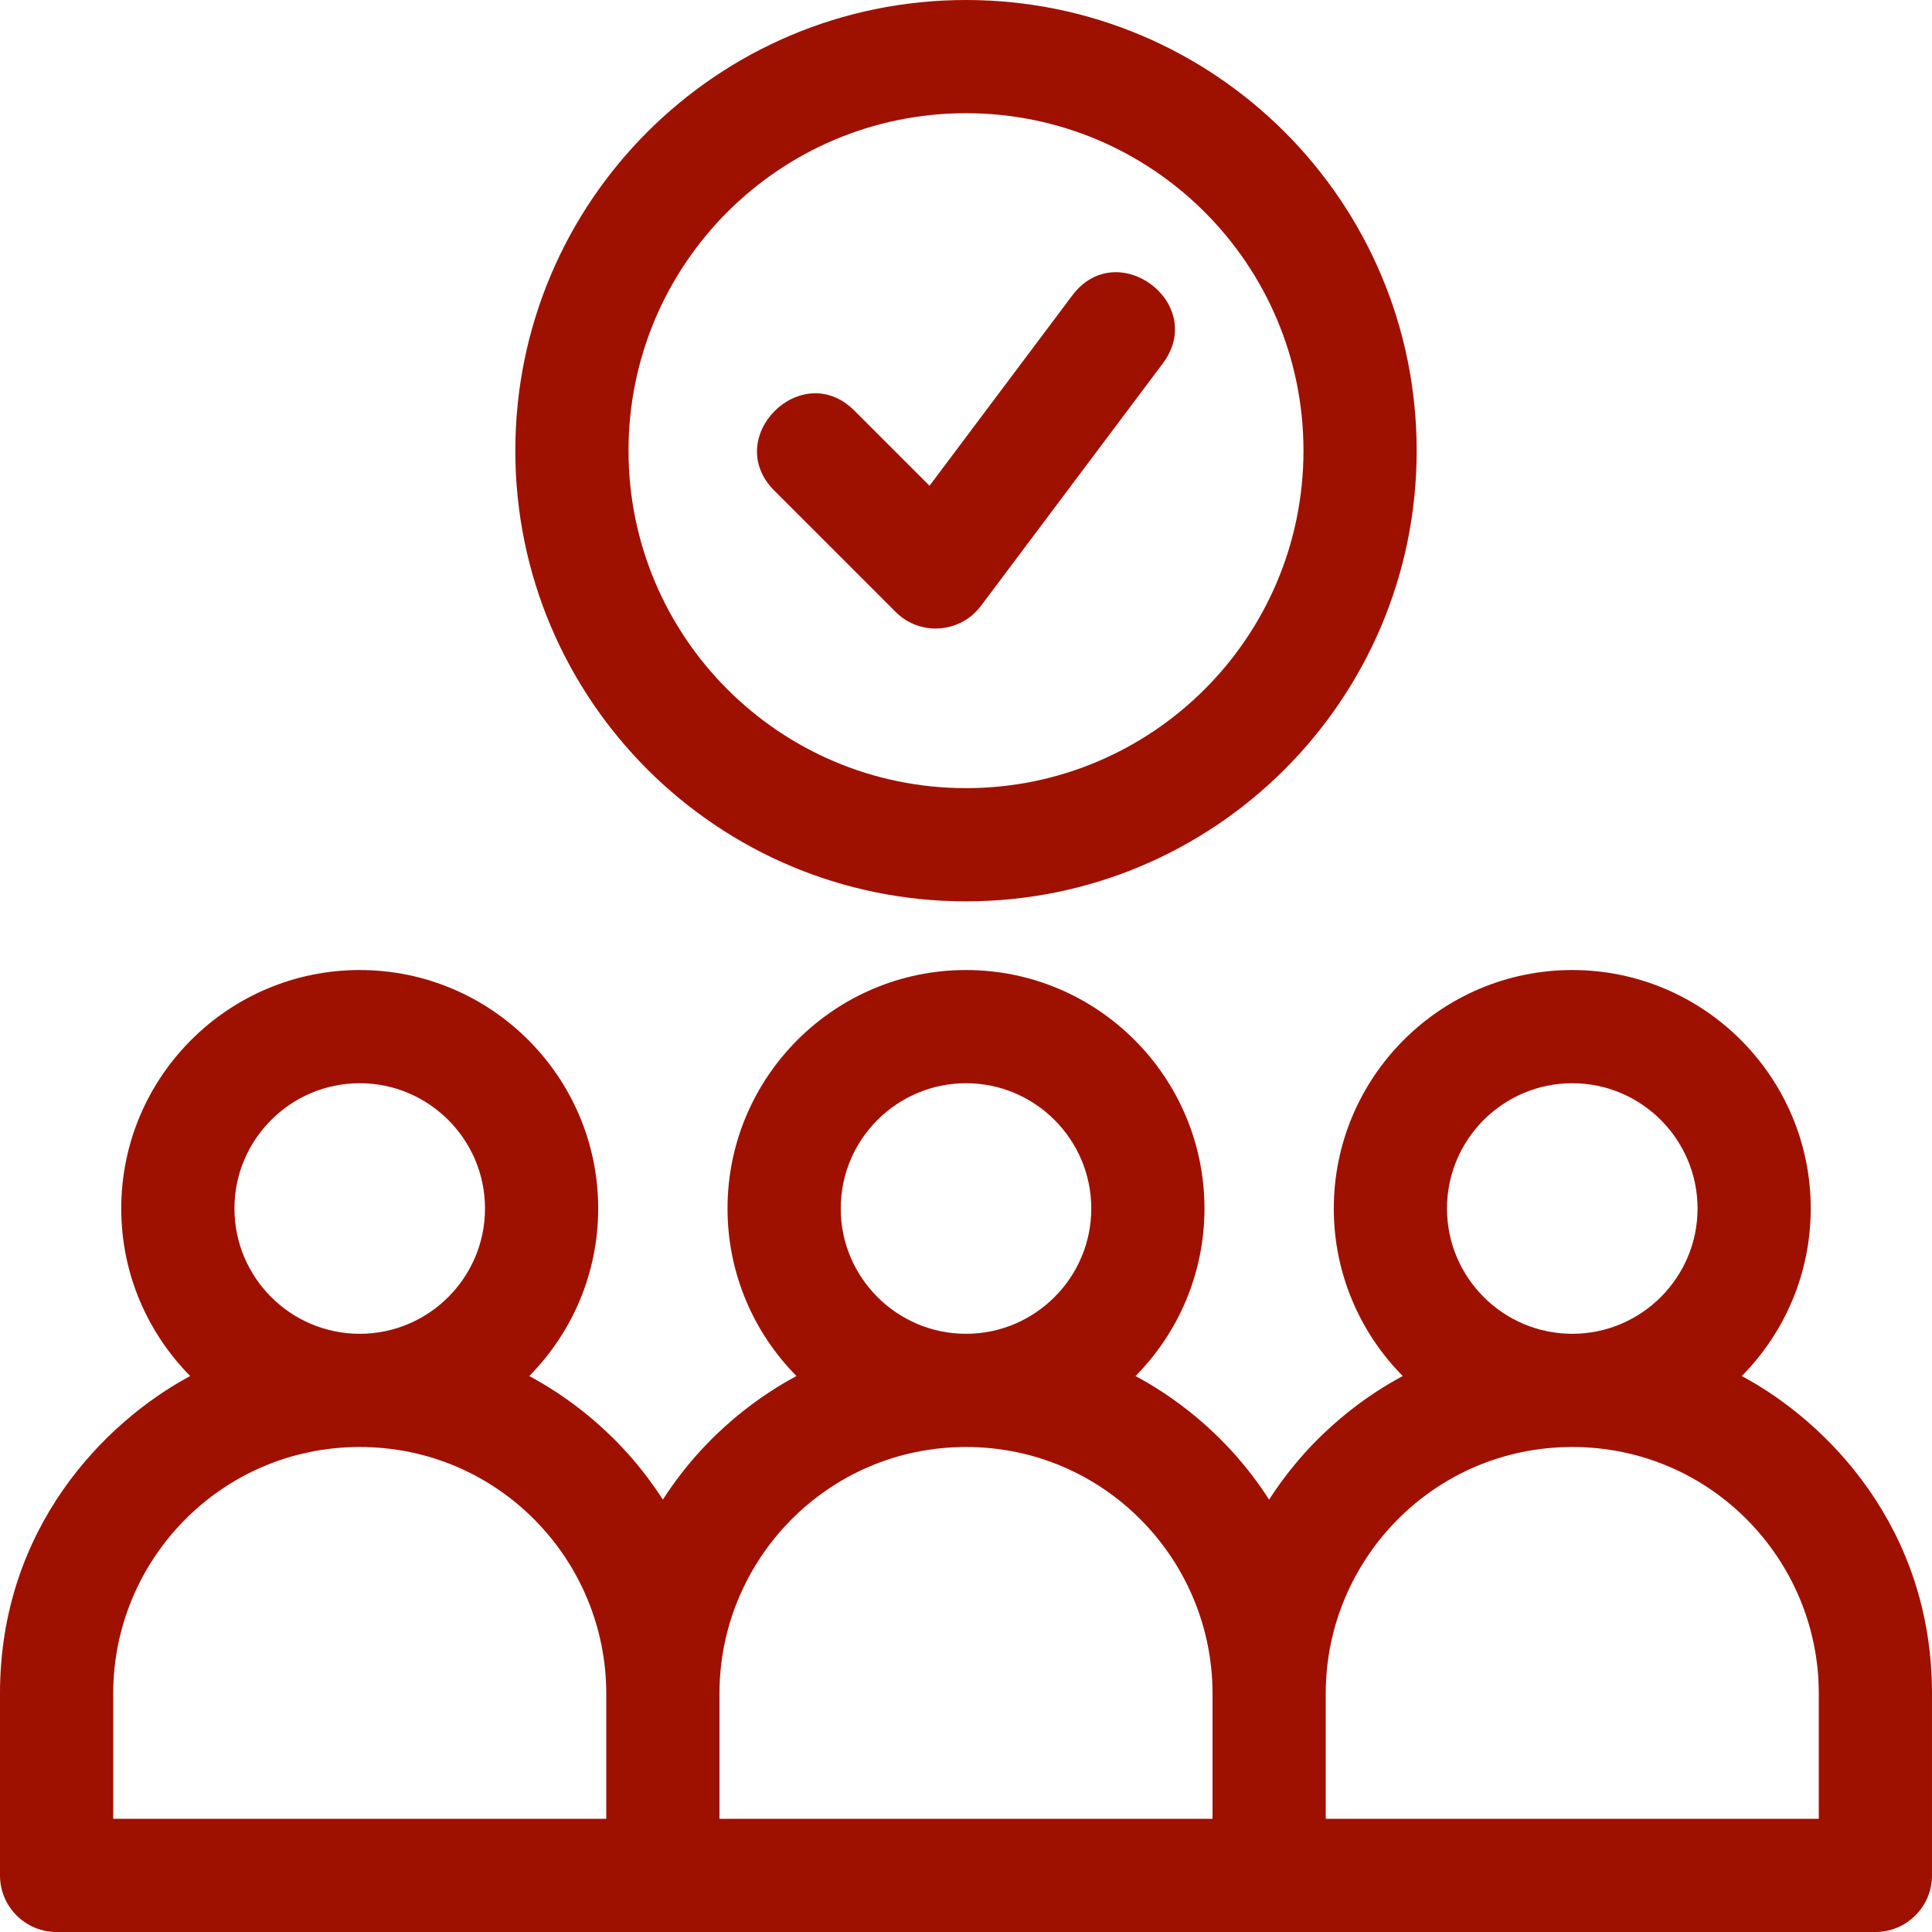
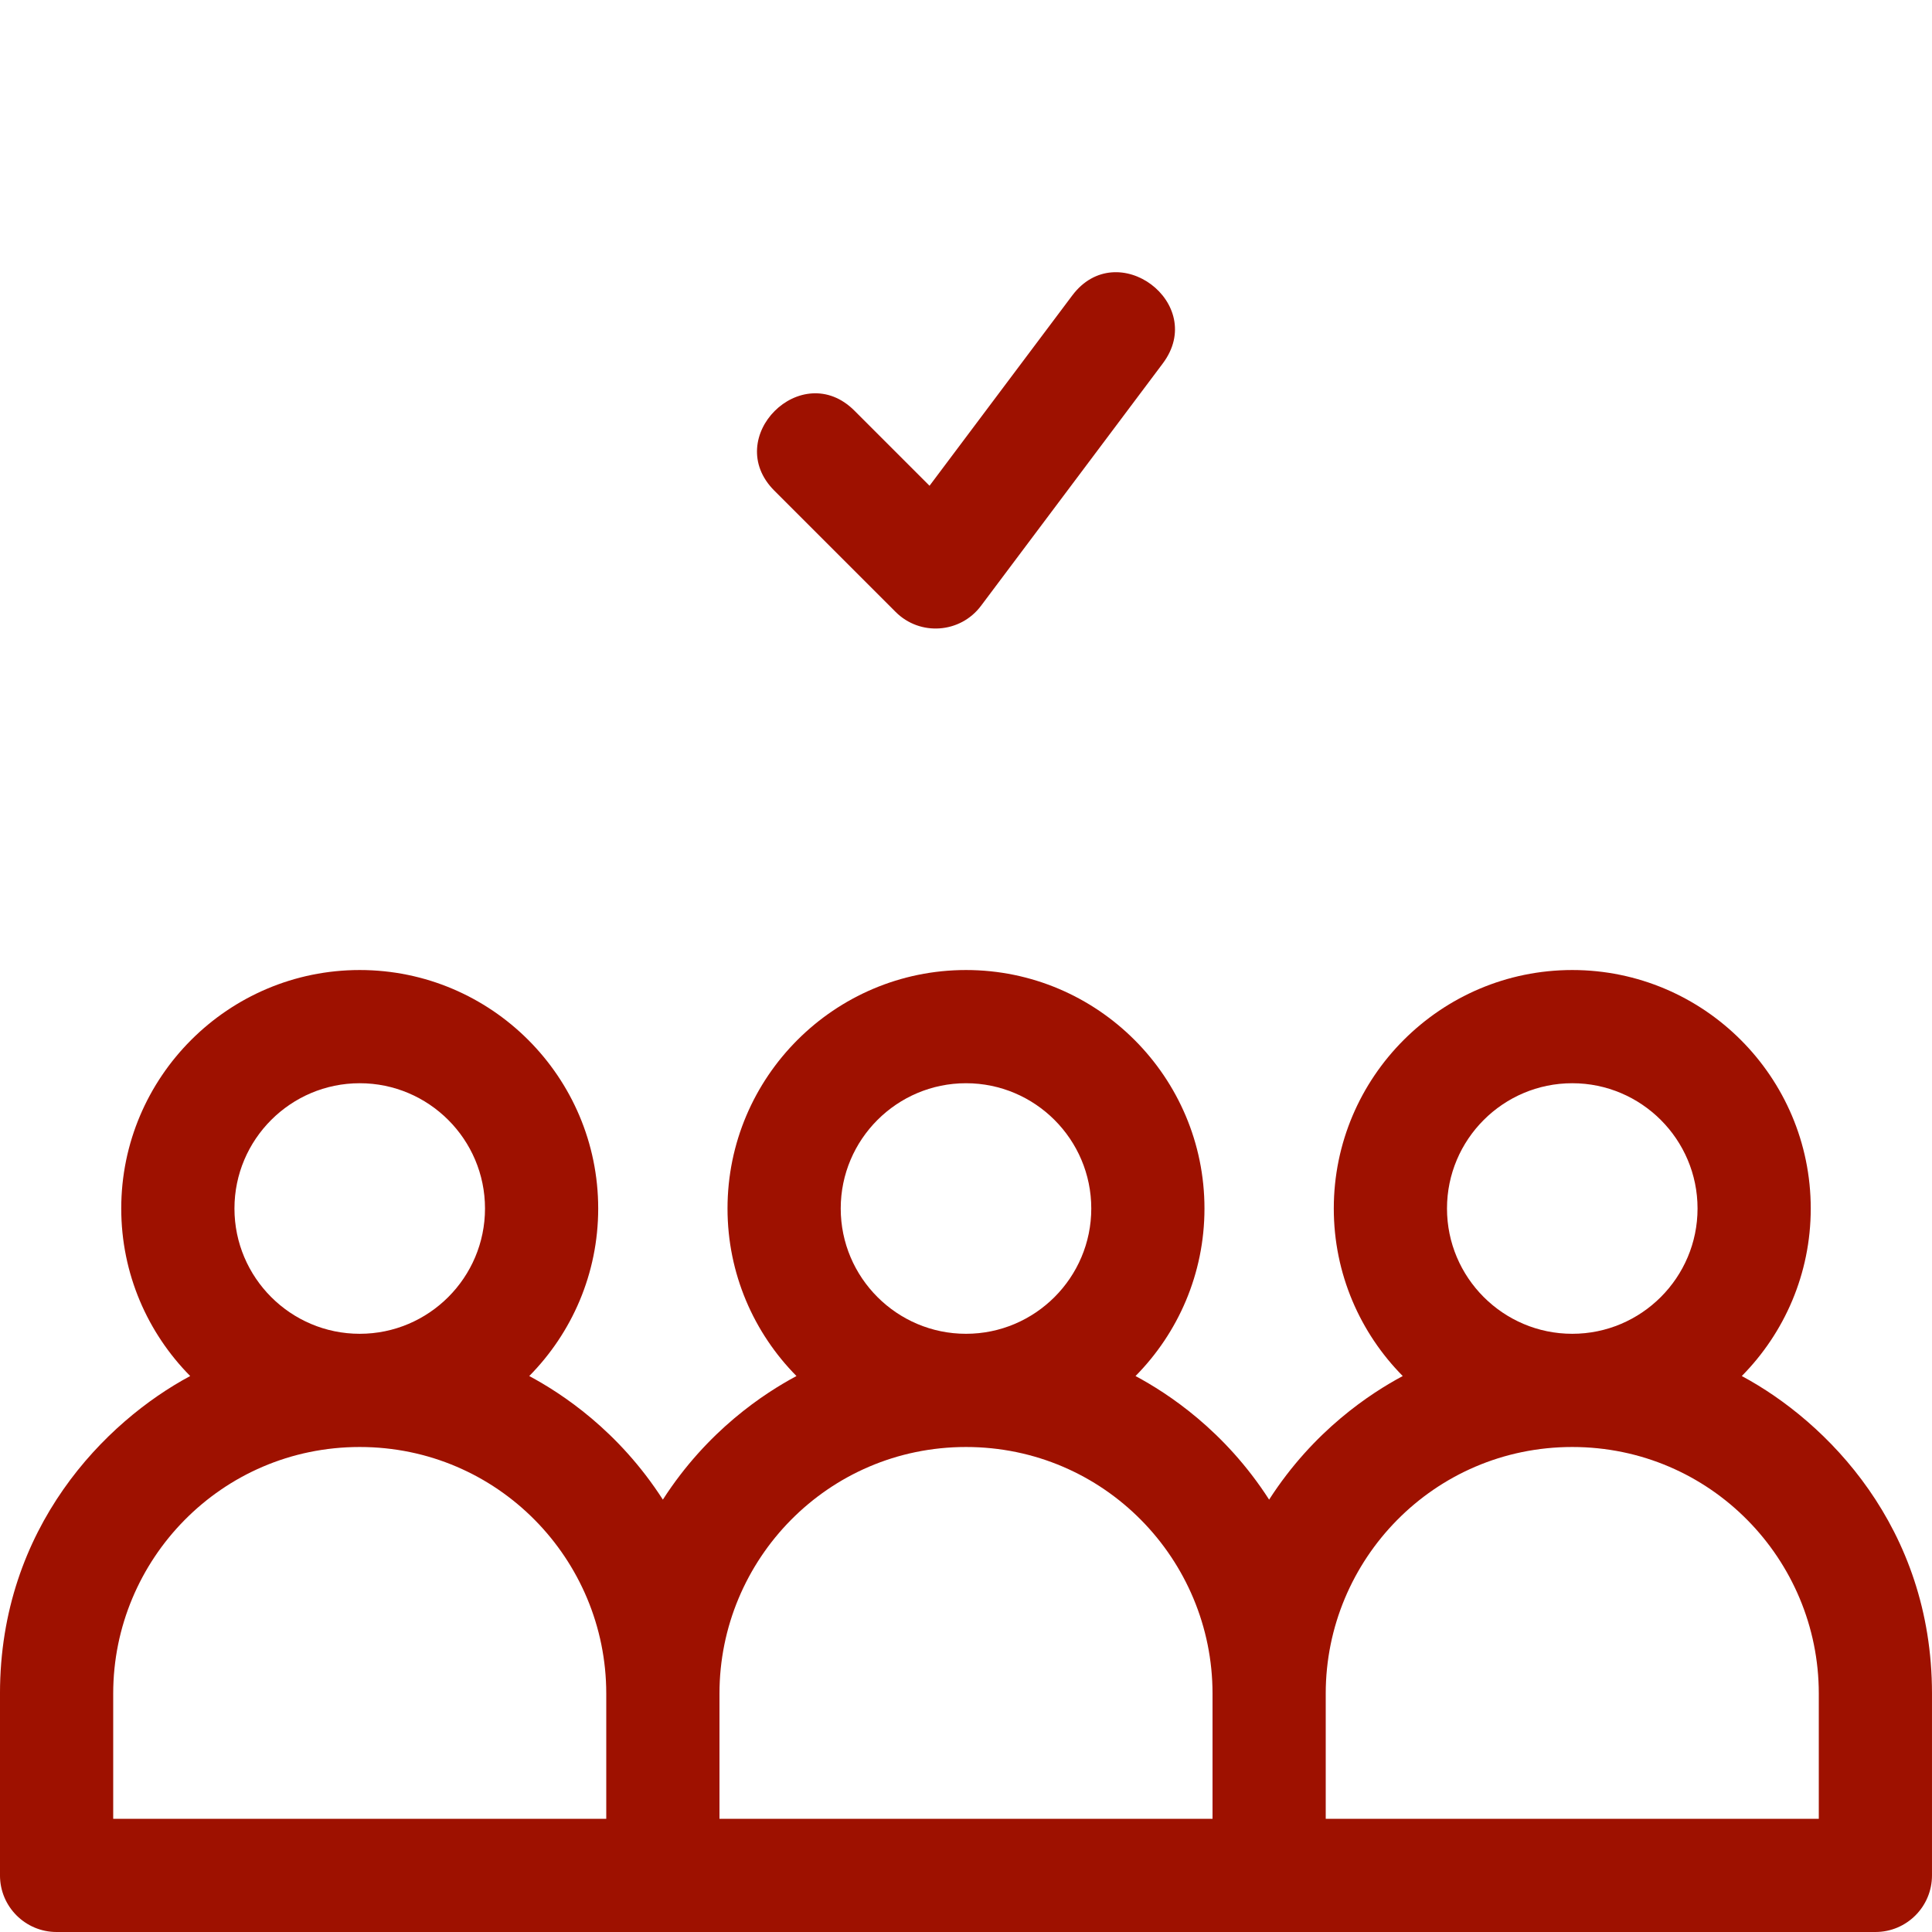
<svg xmlns="http://www.w3.org/2000/svg" height="512px" viewBox="0 0 512 512" width="512px">
  <path d="m237.355 162.172c6.473 6.477 17.152 5.664 22.605-1.605l48.199-64.266c11.902-15.867-12.082-33.887-24-18l-37.824 50.43-19.902-19.902c-14.023-14.023-35.258 7.172-21.215 21.211zm0 0" fill="#9e1100" />
  <path d="m461.594 364.664c11.289-11.422 18.273-27.105 18.273-44.398 0-34.848-28.352-63.199-63.199-63.199-34.848 0-63.199 28.352-63.199 63.199 0 17.293 6.984 32.977 18.273 44.398-8.531 4.57-23.617 14.398-35.41 32.754-11.793-18.355-26.875-28.184-35.406-32.754 11.289-11.422 18.273-27.105 18.273-44.398 0-34.848-28.352-63.199-63.199-63.199s-63.199 28.352-63.199 63.199c0 17.293 6.984 32.977 18.273 44.398-8.531 4.57-23.613 14.398-35.406 32.754-11.793-18.355-26.879-28.184-35.41-32.754 11.289-11.422 18.273-27.105 18.273-44.398 0-34.848-28.348-63.199-63.199-63.199-34.848 0-63.199 28.352-63.199 63.199 0 17.293 6.984 32.977 18.273 44.398-22.441 12.023-50.406 40.074-50.406 84.137v48.199c0 8.285 6.715 15 15 15h482c8.285 0 15-6.715 15-15v-48.199c0-44.043-27.902-72.082-50.406-84.137zm-78.125-44.398c0-18.305 14.891-33.199 33.199-33.199 18.305 0 33.199 14.895 33.199 33.199 0 18.309-14.895 33.203-33.199 33.203-18.309 0-33.199-14.895-33.199-33.203zm-160.668 0c0-18.305 14.895-33.199 33.199-33.199s33.199 14.895 33.199 33.199c0 18.309-14.895 33.203-33.199 33.203s-33.199-14.895-33.199-33.203zm-160.668 0c0-18.305 14.895-33.199 33.199-33.199 18.309 0 33.199 14.895 33.199 33.199 0 18.309-14.891 33.203-33.199 33.203-18.305 0-33.199-14.895-33.199-33.203zm-32.133 128.535c0-35.496 28.684-65.332 65.332-65.332 36.648 0 65.332 29.836 65.332 65.332v33.199h-130.664zm160.668 0c0-35.496 28.684-65.332 65.332-65.332s65.332 29.836 65.332 65.332v33.199h-130.664zm291.332 33.199h-130.668v-33.199c0-35.496 28.684-65.332 65.332-65.332 36.652 0 65.336 29.836 65.336 65.332zm0 0" fill="#9e1100" />
-   <path d="m256 0c-65.961 0-119.434 53.473-119.434 119.434 0 65.961 53.473 119.434 119.434 119.434s119.434-53.473 119.434-119.434c0-65.961-53.473-119.434-119.434-119.434zm0 208.867c-49.395 0-89.434-40.043-89.434-89.434 0-49.395 40.039-89.434 89.434-89.434s89.434 40.039 89.434 89.434c0 49.391-40.039 89.434-89.434 89.434zm0 0" fill="#9e1100" />
</svg>